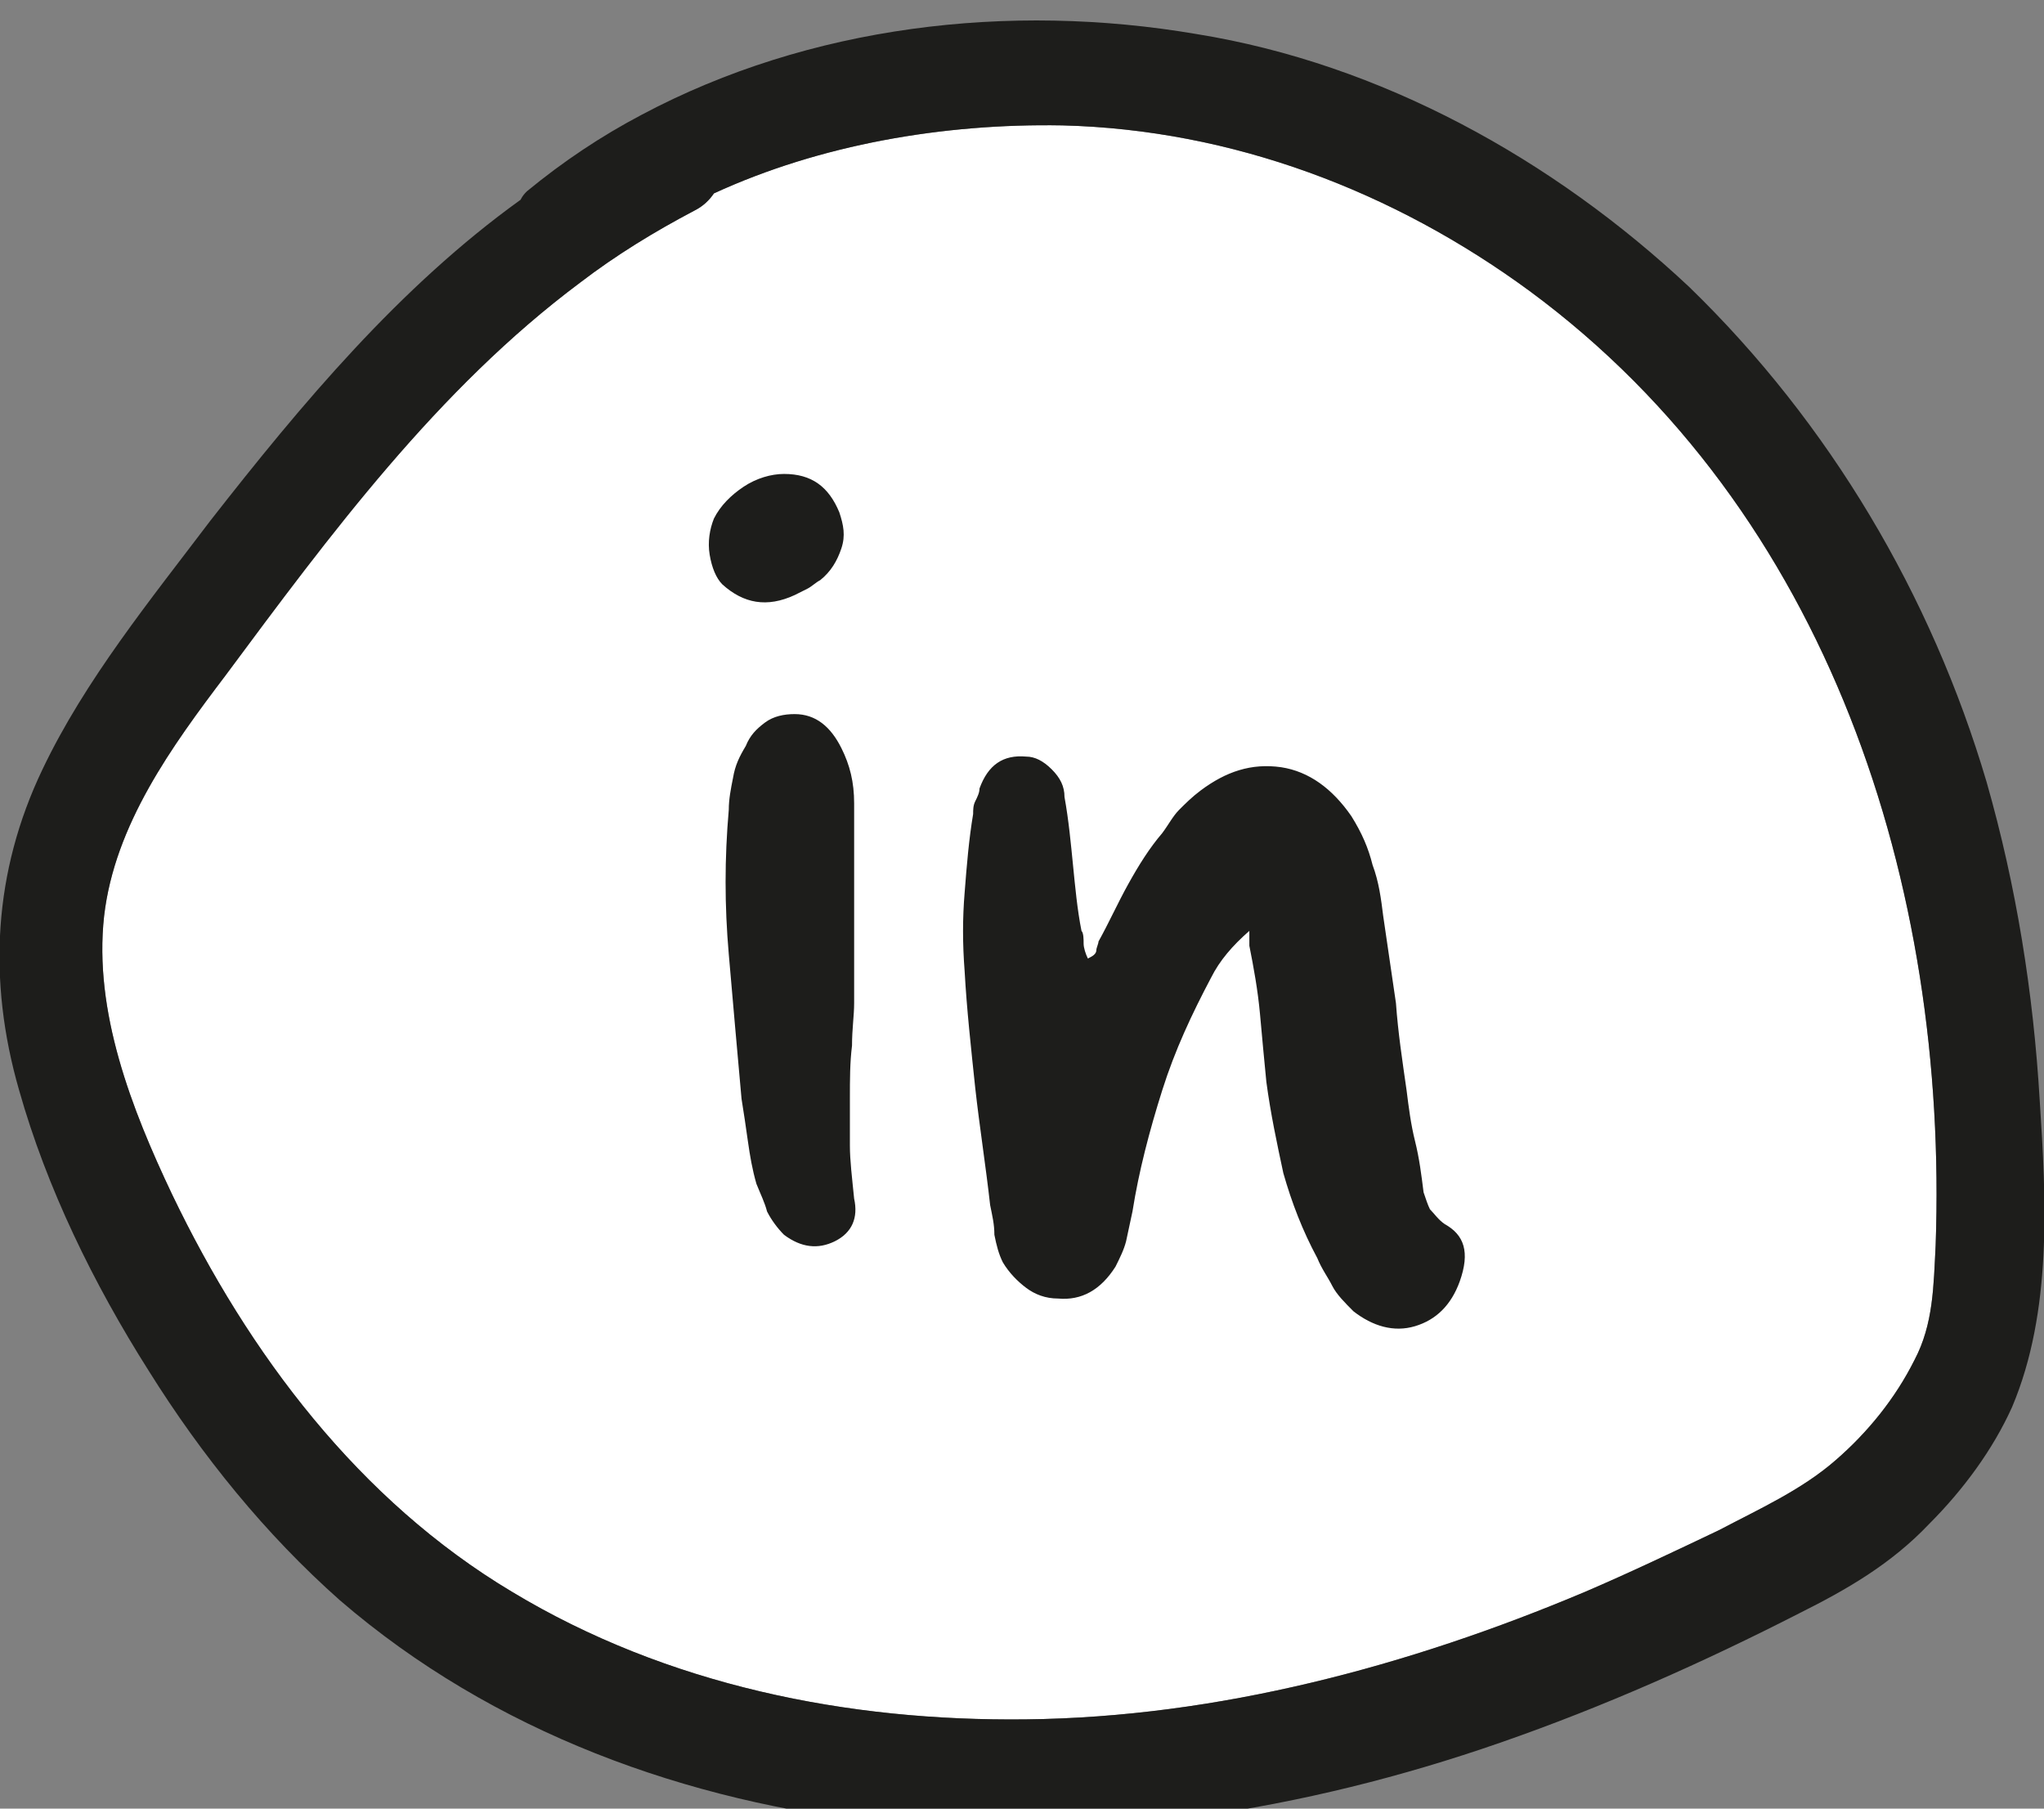
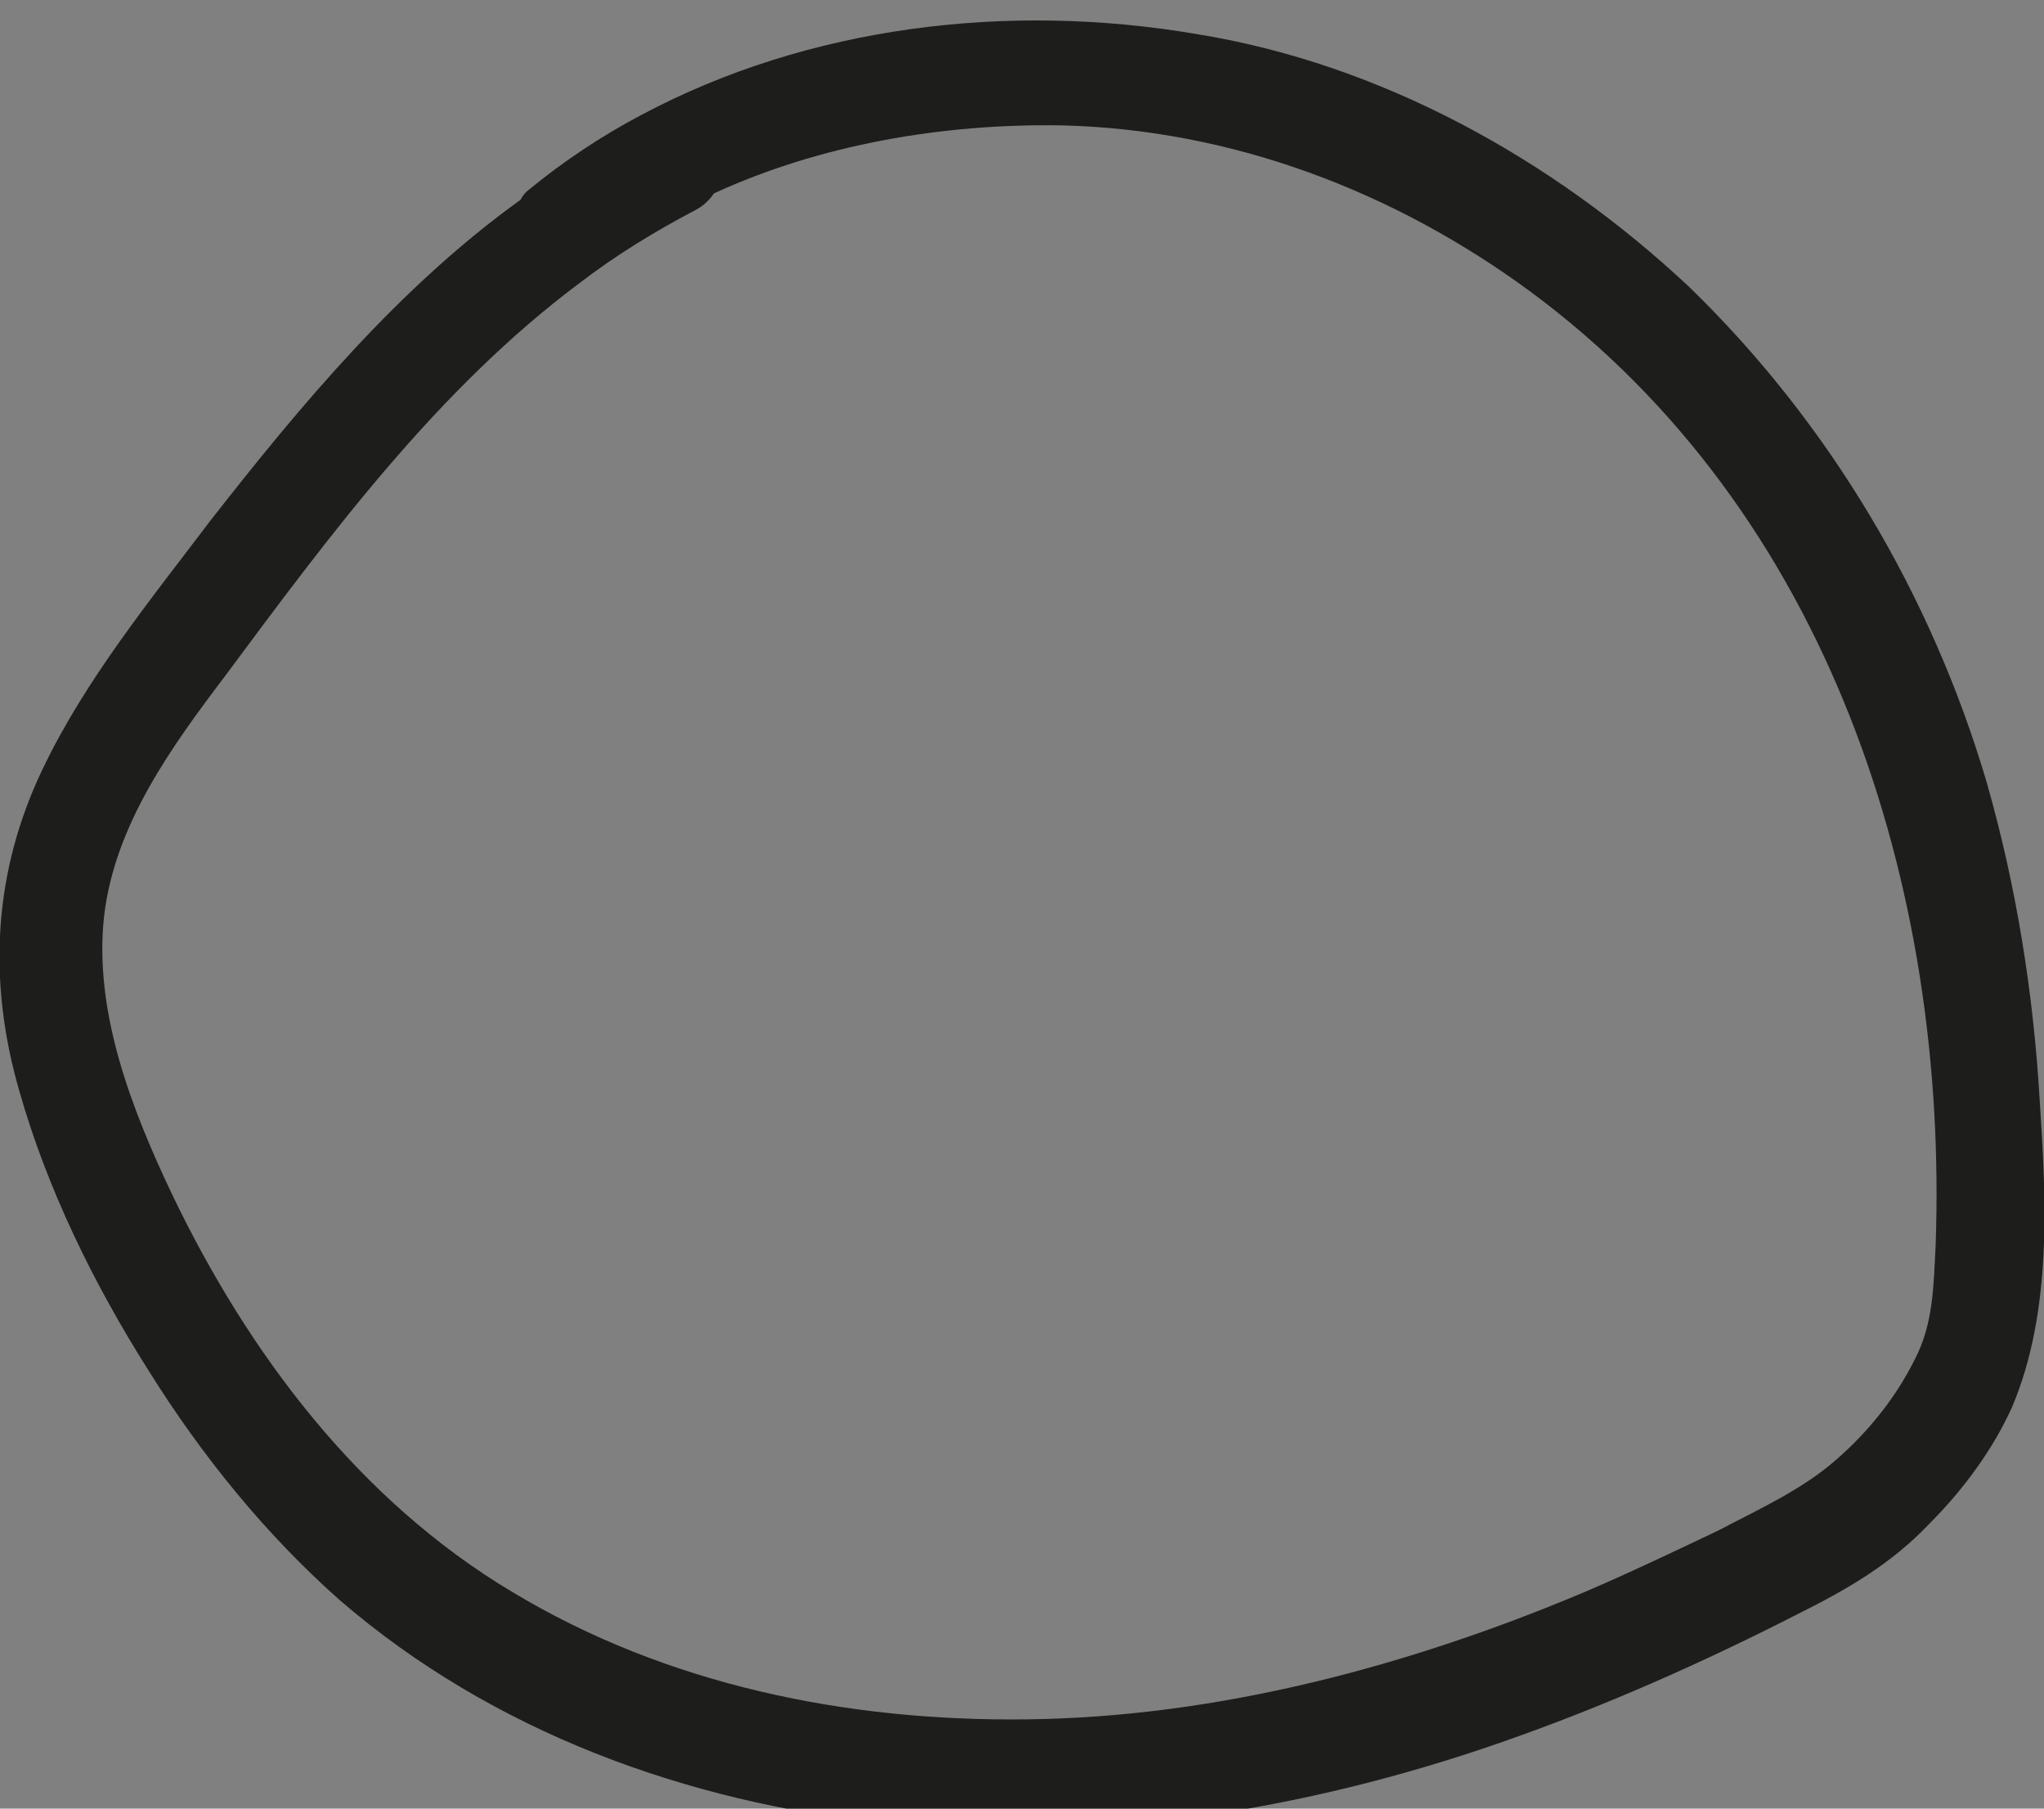
<svg xmlns="http://www.w3.org/2000/svg" version="1.1" id="Calque_1" x="0px" y="0px" viewBox="0 0 96.2 85.1" style="enable-background:new 0 0 96.2 85.1;" xml:space="preserve">
  <rect x="0" y="0" width="96.2" height="85.1" fill="#808080" stroke="none" />
  <style type="text/css">
	.st0{fill:#FFFFFF;}
	.st1{fill:#1D1D1B;}
</style>
-   <path class="st0" d="M91.1,58.6c-0.1,1.9-0.1,3.7-1,5.4c-0.9,1.8-2.2,3.4-3.7,4.7c-1.6,1.4-3.6,2.3-5.5,3.3c-2.1,1-4.2,2-6.3,2.9  c-8.3,3.5-17.3,5.9-26.3,6c-8.4,0.1-16.9-1.6-24.2-6c-7.2-4.3-12.4-11.2-16-18.7c-1.9-4-3.7-8.6-3.2-13.1c0.5-4.3,3.2-8,5.7-11.3  c4.9-6.6,10-13.5,16.7-18.5c1.7-1.3,3.5-2.4,5.4-3.4c0.4-0.2,0.7-0.5,0.9-0.8C38.6,6.8,44.4,5.8,50,5.9c8,0.2,15.6,3.1,22,7.8  C86.1,24.1,91.7,41.7,91.1,58.6z" />
  <g>
-     <path class="st1" d="M37.4,28c0.2-0.1,0.4-0.2,0.6-0.3c0.2-0.1,0.4-0.3,0.6-0.4c0.5-0.4,0.8-0.9,1-1.5c0.2-0.6,0.1-1.1-0.1-1.7   c-0.5-1.2-1.3-1.8-2.6-1.8c-0.6,0-1.3,0.2-1.9,0.6c-0.6,0.4-1.1,0.9-1.4,1.5c-0.2,0.5-0.3,1.1-0.2,1.7c0.1,0.6,0.3,1.1,0.6,1.4   C35,28.4,36.1,28.6,37.4,28z" />
-     <path class="st1" d="M40,53.9c0-0.8,0-1.5,0-2.2c0-0.9,0-1.7,0.1-2.5c0-0.8,0.1-1.4,0.1-2v-9.4c0-1-0.2-1.8-0.6-2.6   c-0.5-1-1.2-1.6-2.2-1.6c-0.5,0-1,0.1-1.4,0.4c-0.4,0.3-0.7,0.6-0.9,1.1c-0.3,0.5-0.5,0.9-0.6,1.5c-0.1,0.5-0.2,1-0.2,1.5   c-0.2,2.3-0.2,4.5,0,6.8c0.2,2.3,0.4,4.6,0.6,6.8c0.1,0.6,0.2,1.3,0.3,2c0.1,0.7,0.2,1.3,0.4,2c0.2,0.5,0.4,0.9,0.5,1.3   c0.2,0.4,0.5,0.8,0.8,1.1c0.8,0.6,1.6,0.7,2.4,0.3c0.8-0.4,1.1-1.1,0.9-2C40.1,55.4,40,54.6,40,53.9z" />
-     <path class="st1" d="M68,57.6c-0.3-0.2-0.5-0.5-0.7-0.7c-0.1-0.2-0.2-0.5-0.3-0.8c-0.1-0.8-0.2-1.6-0.4-2.4   c-0.2-0.8-0.3-1.6-0.4-2.4c-0.2-1.4-0.4-2.7-0.5-4.1c-0.2-1.4-0.4-2.7-0.6-4.1c-0.1-0.8-0.2-1.6-0.5-2.4c-0.2-0.8-0.5-1.5-1-2.3   c-0.9-1.3-2-2.1-3.3-2.3c-1.4-0.2-2.6,0.2-3.8,1.1c-0.4,0.3-0.7,0.6-1,0.9c-0.3,0.3-0.5,0.7-0.8,1.1c-0.6,0.7-1.1,1.5-1.6,2.4   c-0.5,0.9-0.9,1.8-1.4,2.7c0,0.1-0.1,0.3-0.1,0.4c0,0.2-0.2,0.3-0.4,0.4c-0.1-0.2-0.2-0.5-0.2-0.7c0-0.2,0-0.5-0.1-0.6   c-0.2-1-0.3-2.1-0.4-3.1c-0.1-1-0.2-2.1-0.4-3.2c0-0.5-0.2-0.9-0.6-1.3c-0.4-0.4-0.8-0.6-1.2-0.6c-1.1-0.1-1.8,0.4-2.2,1.5   c0,0.2-0.1,0.4-0.2,0.6c-0.1,0.2-0.1,0.4-0.1,0.6c-0.2,1.2-0.3,2.4-0.4,3.7c-0.1,1.2-0.1,2.4,0,3.7c0.1,1.8,0.3,3.6,0.5,5.5   c0.2,1.8,0.5,3.7,0.7,5.5c0.1,0.5,0.2,0.9,0.2,1.4c0.1,0.5,0.2,0.9,0.4,1.3c0.3,0.5,0.7,0.9,1.1,1.2c0.4,0.3,0.9,0.5,1.5,0.5   c1.1,0.1,2-0.4,2.7-1.5c0.2-0.4,0.4-0.8,0.5-1.2c0.1-0.5,0.2-0.9,0.3-1.4c0.3-1.9,0.8-3.8,1.4-5.7c0.6-1.9,1.4-3.6,2.3-5.3   c0.4-0.8,1-1.5,1.8-2.2c0,0.2,0,0.3,0,0.4c0,0.1,0,0.2,0,0.3c0.2,1,0.4,2.1,0.5,3.2c0.1,1.1,0.2,2.2,0.3,3.2   c0.2,1.5,0.5,2.9,0.8,4.3c0.4,1.4,0.9,2.7,1.6,4c0.2,0.5,0.5,0.9,0.7,1.3s0.6,0.8,1,1.2c0.9,0.7,1.9,1,2.9,0.7c1-0.3,1.7-1,2.1-2.1   C69.2,58.9,68.9,58.1,68,57.6z" />
    <path class="st1" d="M96,51.8c-0.3-5.1-1.1-10.1-2.5-15c-2.6-8.8-7.4-16.9-14-23.3C73.1,7.5,65,3,56.3,1.6   c-8.8-1.5-18.2-0.4-26.1,3.8c-1.9,1-3.7,2.2-5.4,3.6c-0.1,0.1-0.2,0.2-0.3,0.4C18.8,13.5,14.2,19,9.9,24.5C7.1,28.2,4,32,2,36.2   c-2.3,4.8-2.6,9.9-1.1,15.1c1.3,4.6,3.5,9.1,6.1,13.2c2.5,4,5.5,7.7,9,10.8c7.2,6.2,16.3,9.5,25.7,10.5c9.7,1,19.7-0.6,28.9-3.8   c4.9-1.7,9.6-3.8,14.1-6.1c2.2-1.1,4.3-2.3,6.1-4.2c1.6-1.6,3-3.5,3.9-5.5C96.6,61.7,96.3,56.4,96,51.8z M91.1,58.6   c-0.1,1.9-0.1,3.7-1,5.4c-0.9,1.8-2.2,3.4-3.7,4.7c-1.6,1.4-3.6,2.3-5.5,3.3c-2.1,1-4.2,2-6.3,2.9c-8.3,3.5-17.3,5.9-26.3,6   c-8.4,0.1-16.9-1.6-24.2-6c-7.2-4.3-12.4-11.2-16-18.7c-1.9-4-3.7-8.6-3.2-13.1c0.5-4.3,3.2-8,5.7-11.3c4.9-6.6,10-13.5,16.7-18.5   c1.7-1.3,3.5-2.4,5.4-3.4c0.4-0.2,0.7-0.5,0.9-0.8C38.6,6.8,44.4,5.8,50,5.9c8,0.2,15.6,3.1,22,7.8C86.1,24.1,91.7,41.7,91.1,58.6z   " />
  </g>
</svg>